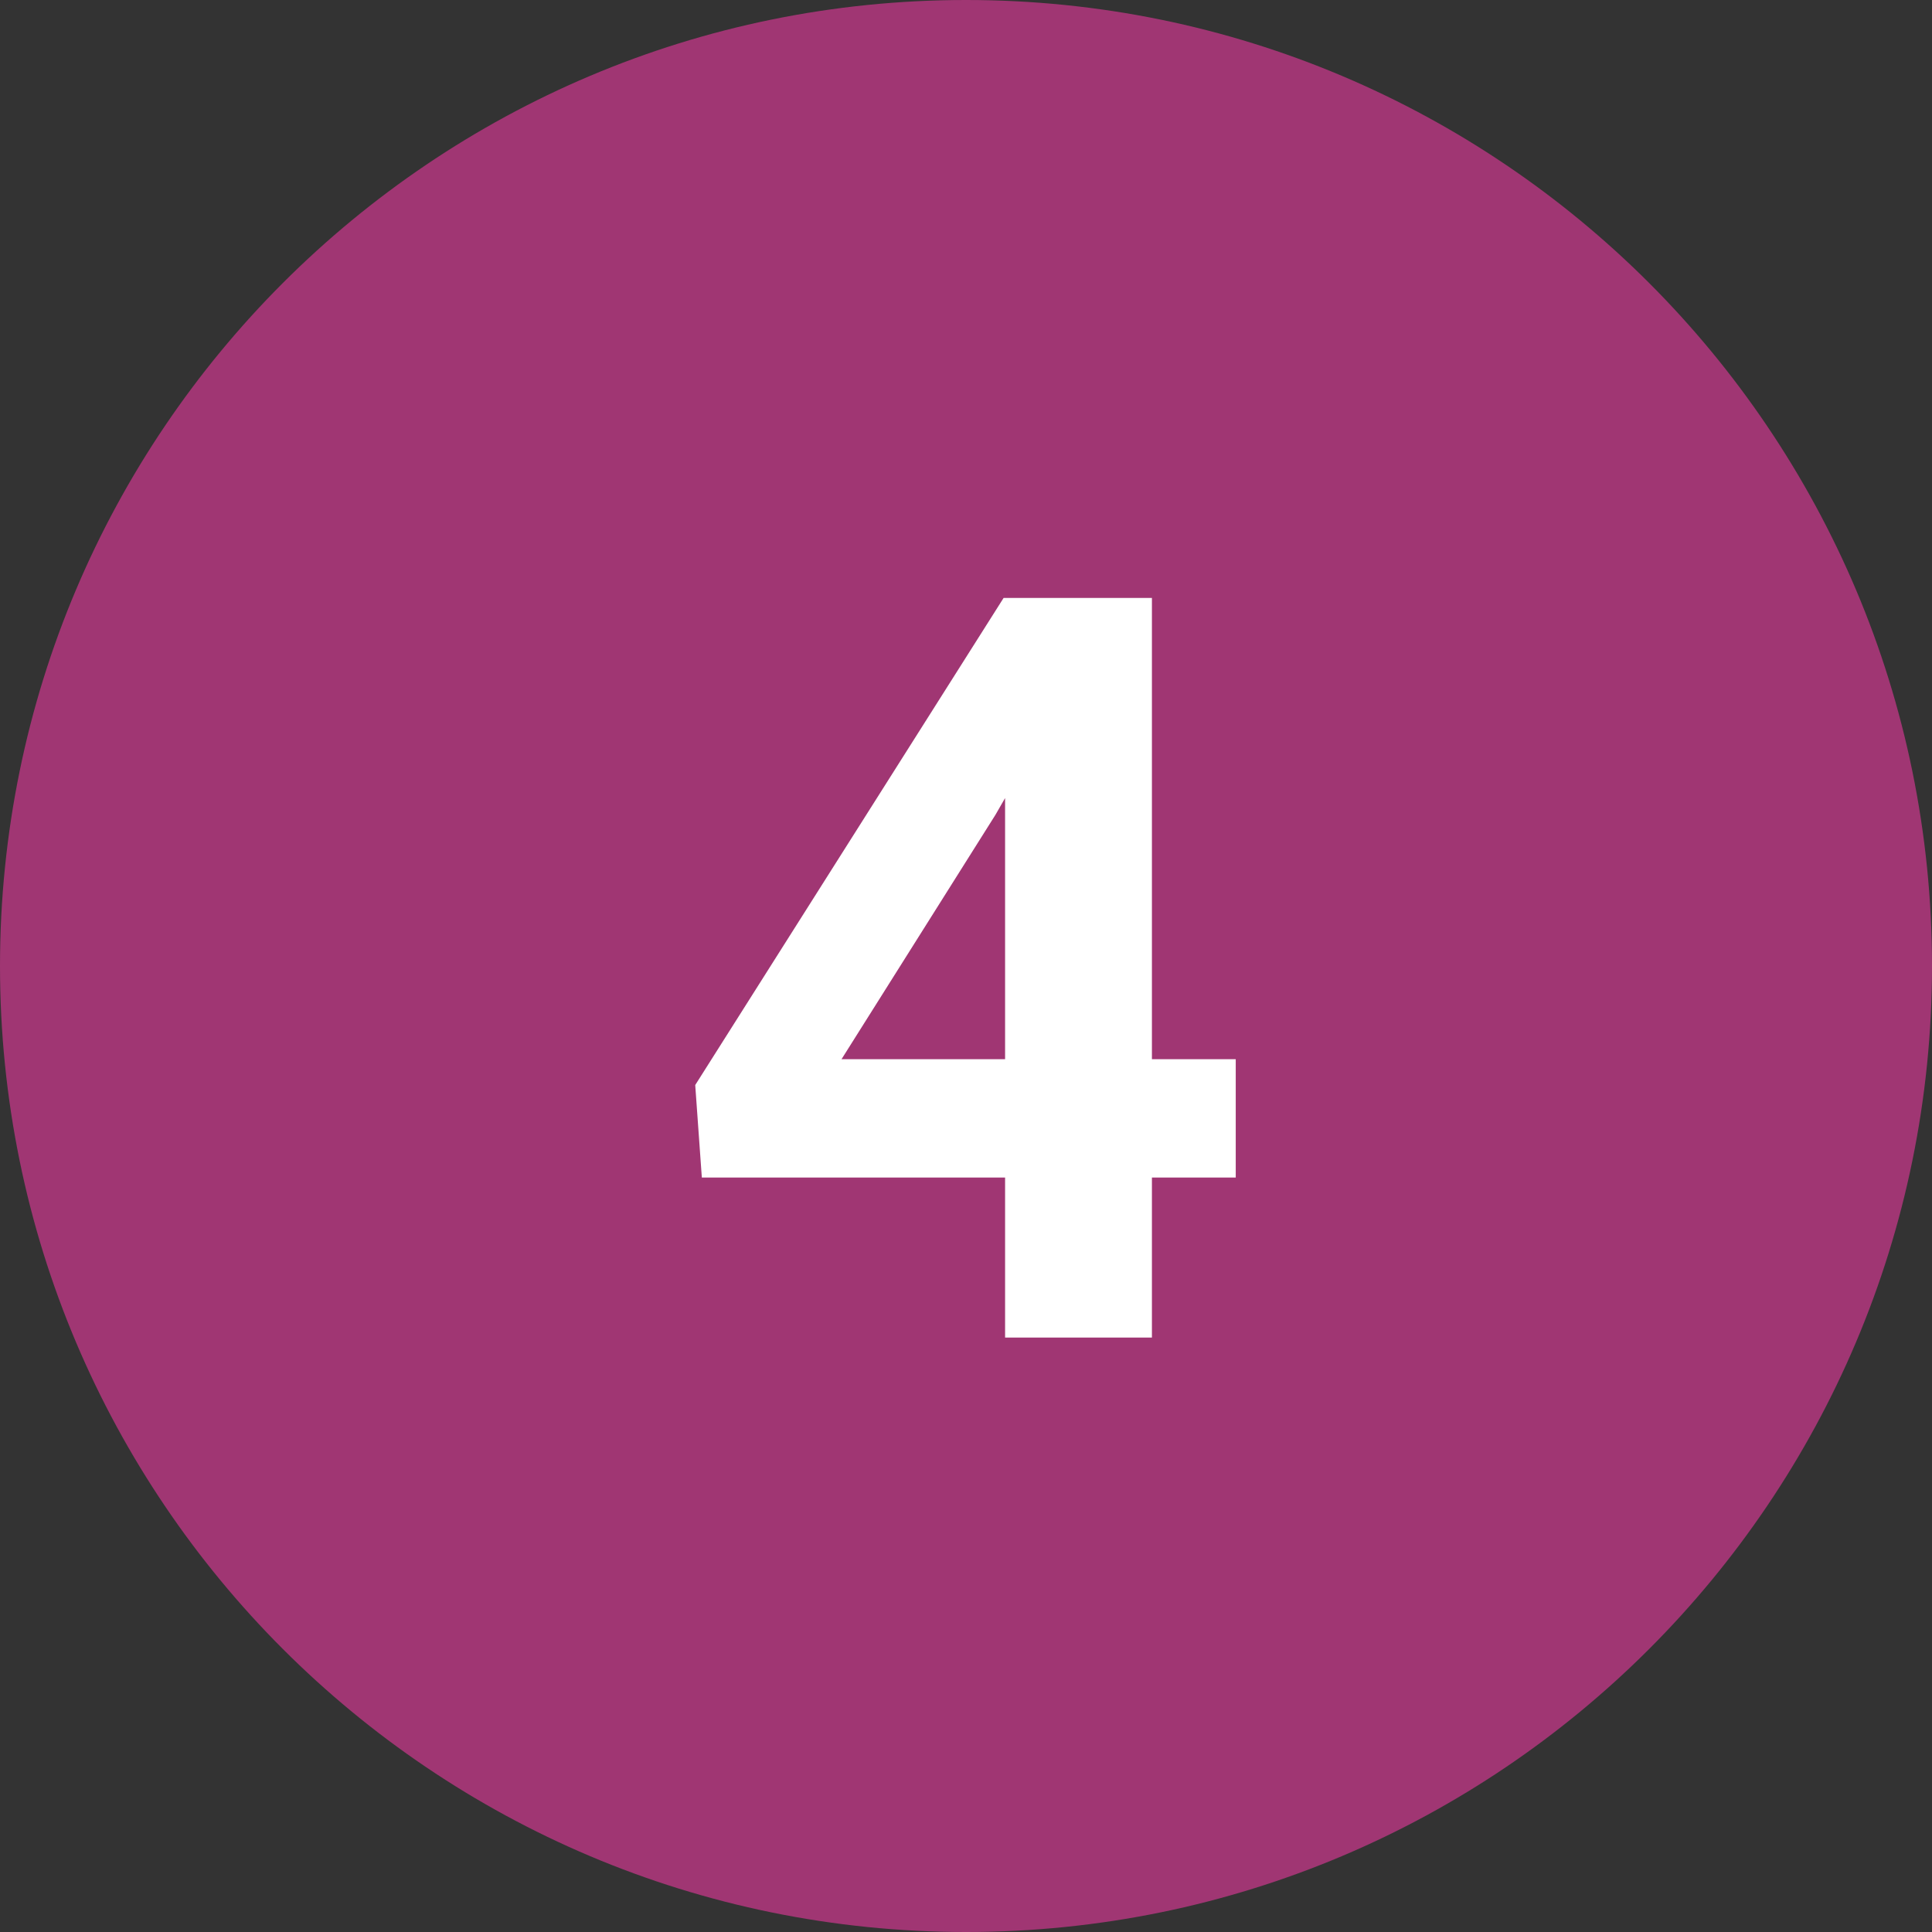
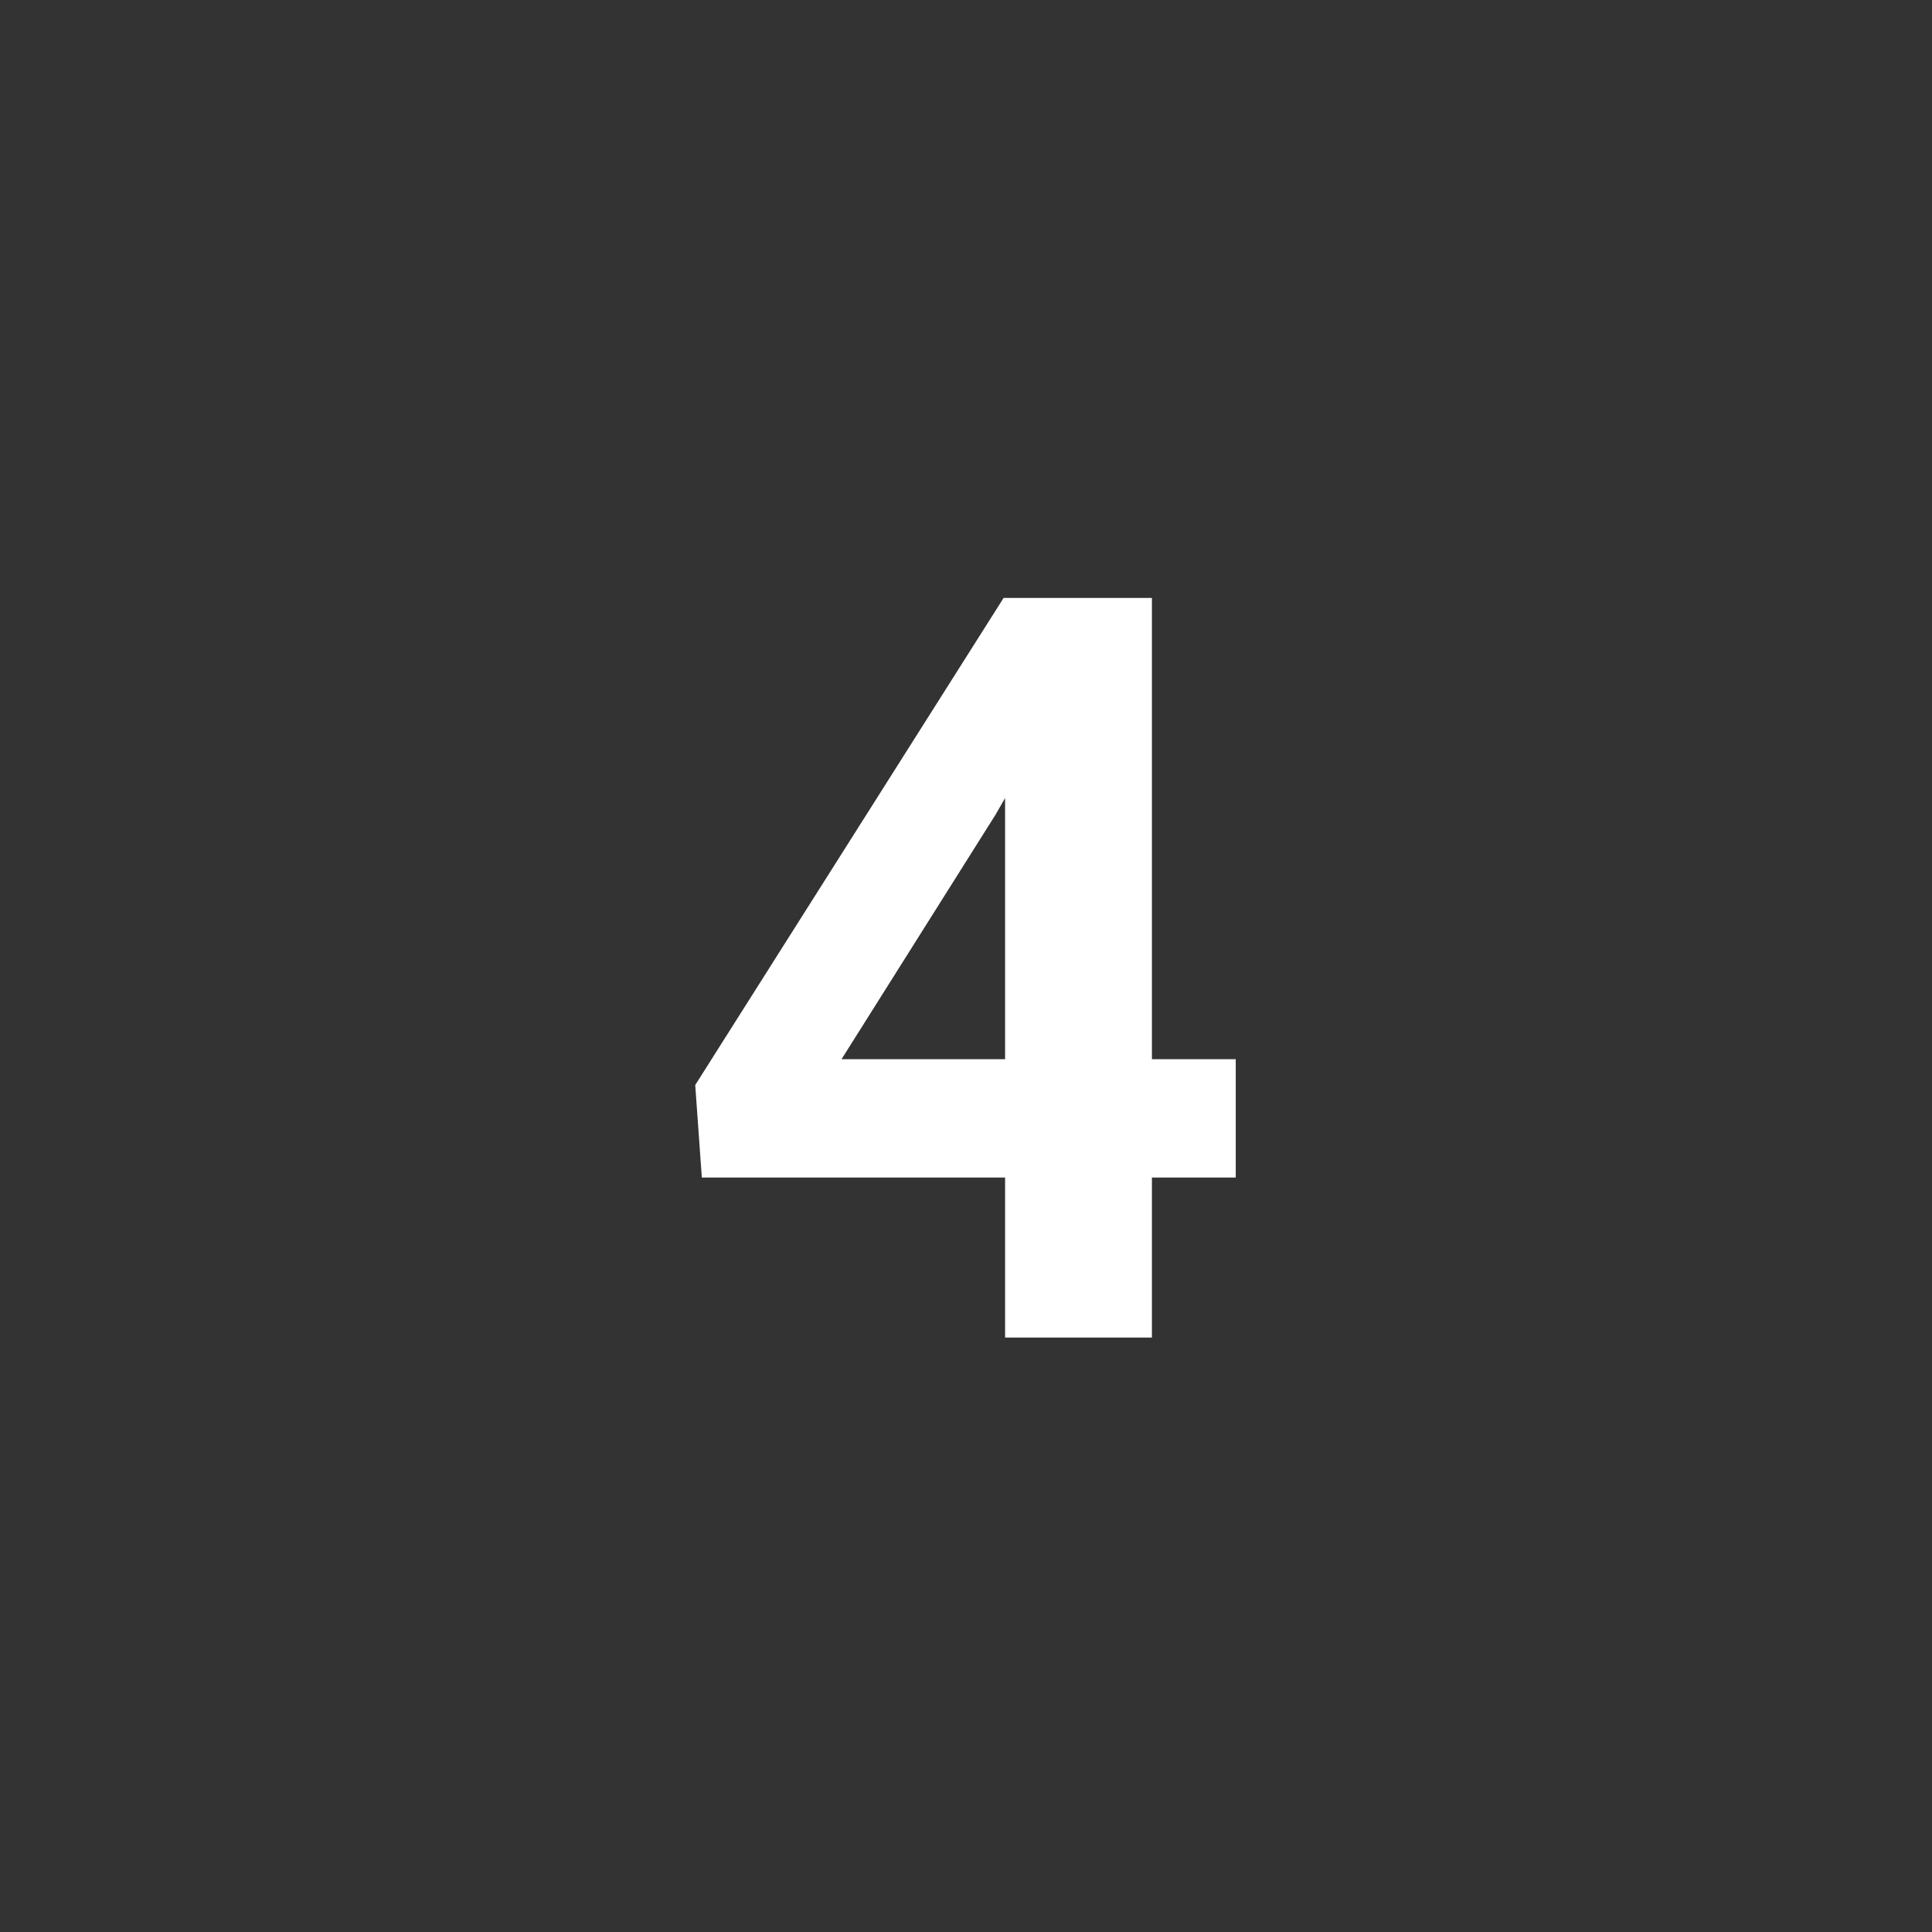
<svg xmlns="http://www.w3.org/2000/svg" width="26" height="26" viewBox="0 0 26 26" fill="none">
  <rect x="0" y="0" width="26" height="26" fill="#333333" stroke="none" />
-   <path d="M26 13C26 20.18 20.18 26 13 26C5.82 26 0 20.18 0 13C0 5.82 5.82 0 13 0C20.18 0 26 5.82 26 13Z" fill="#A03673" />
  <path d="M15.502 14.254H16.63V15.847H15.502V18H13.526V15.847H9.445L9.356 14.602L13.506 8.047H15.502V14.254ZM11.325 14.254H13.526V10.74L13.396 10.966L11.325 14.254Z" fill="white" />
</svg>